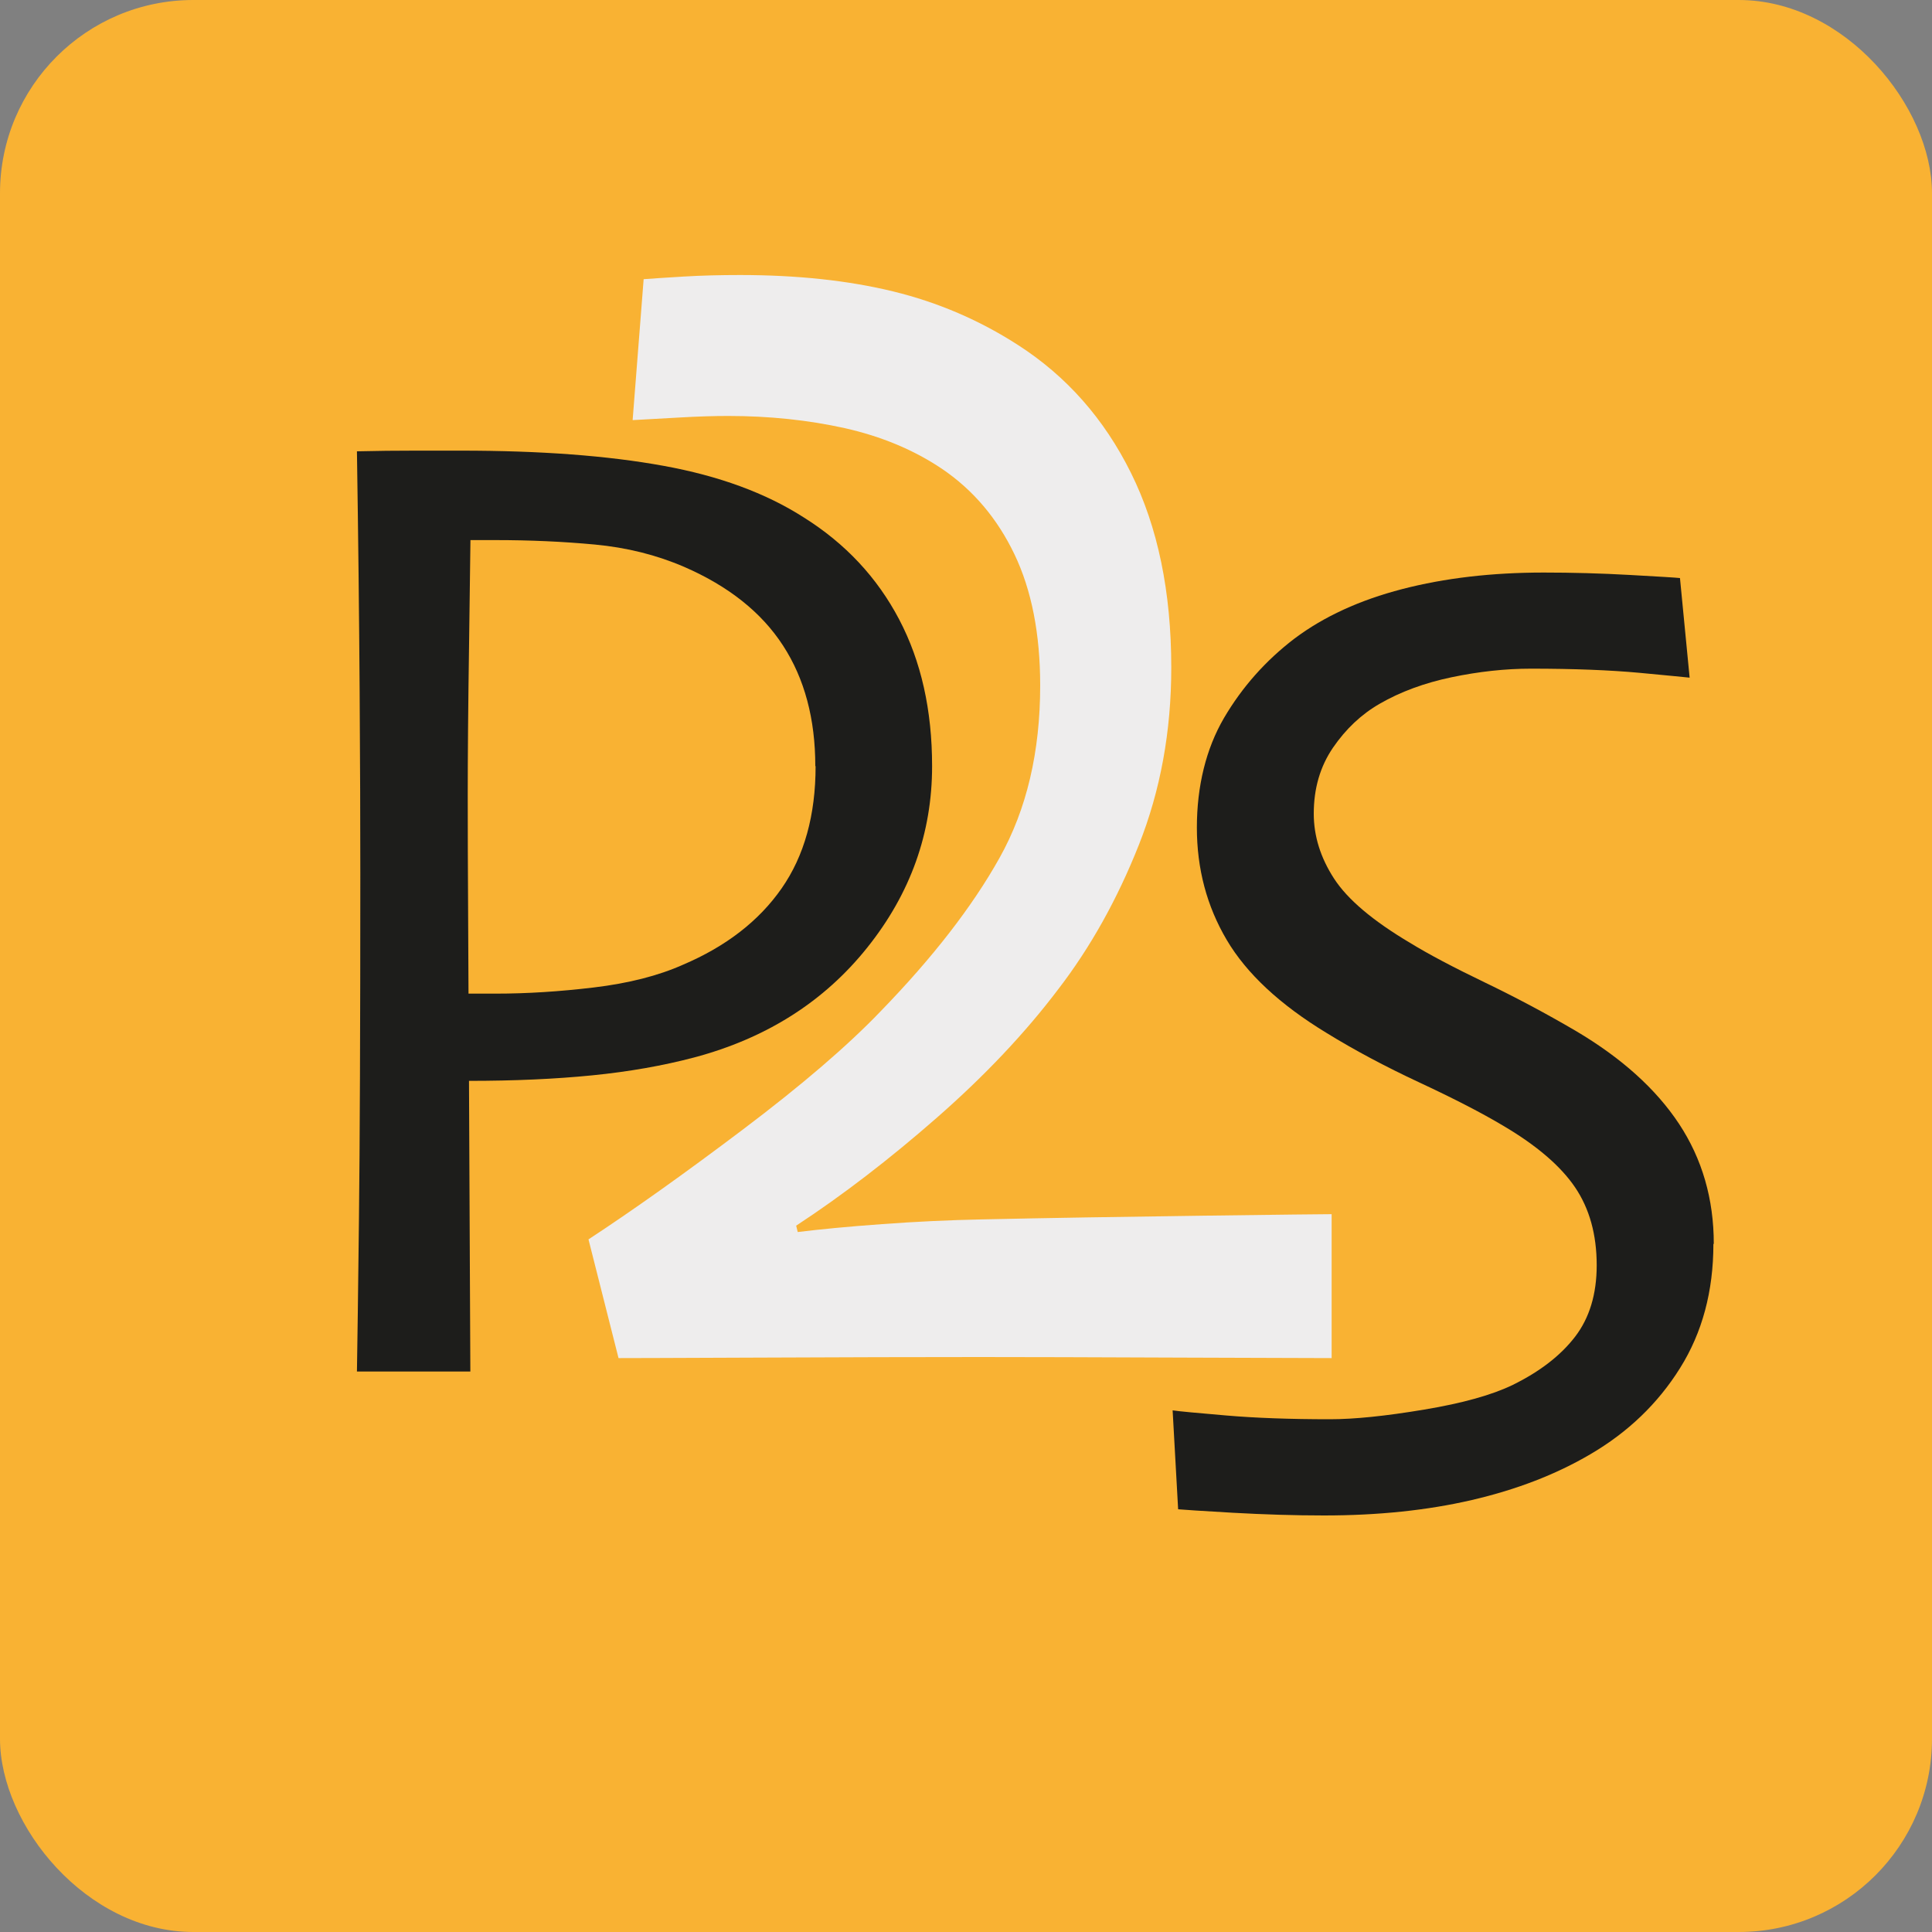
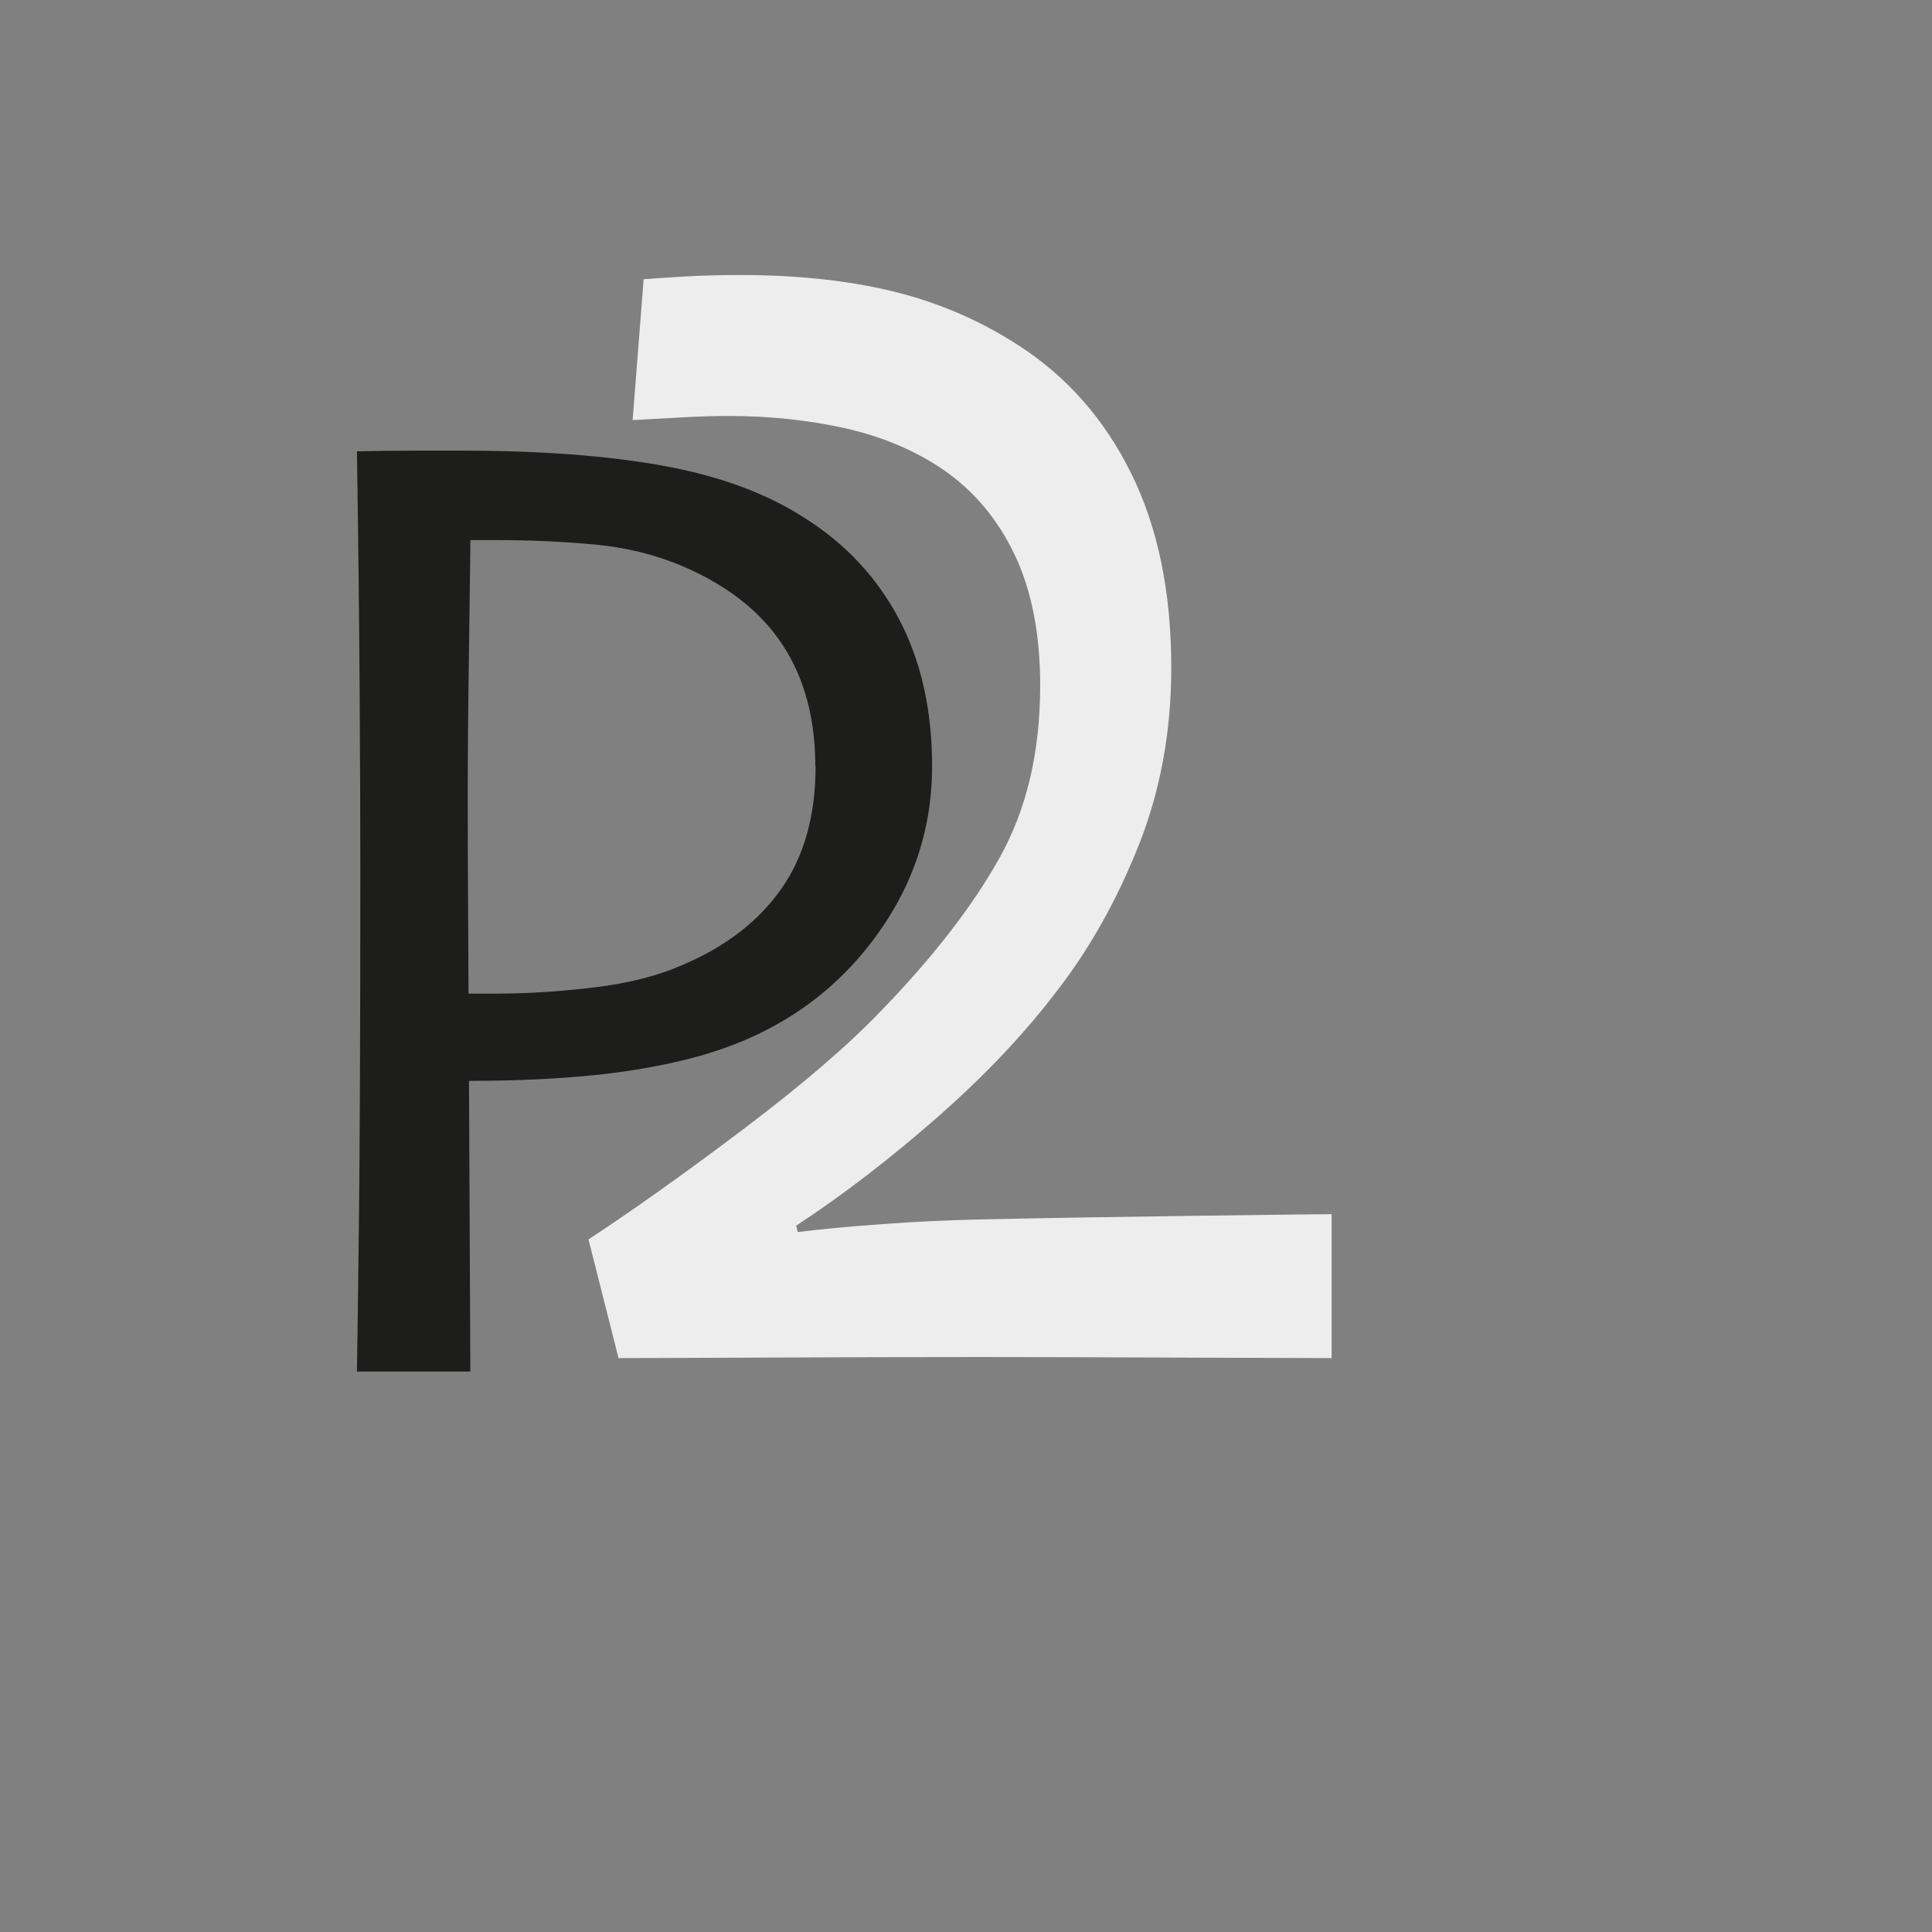
<svg xmlns="http://www.w3.org/2000/svg" id="Ebene_10" data-name="Ebene 10" viewBox="0 0 200.00 200.00">
  <rect x="0" y="0" width="200.00" height="200.00" fill="#808080" stroke="none" />
  <defs>
    <style>
      .cls-1 {
        fill: #f9b233;
      }

      .cls-2 {
        fill: #eeeded;
      }

      .cls-3 {
        fill: #1d1d1b;
      }
    </style>
  </defs>
-   <rect class="cls-1" y="0" width="200" height="200" rx="20.01" ry="20.01" />
  <path class="cls-3" d="m96.49,79.31c0,6.93-2.24,13.19-6.71,18.78-4.47,5.6-10.45,9.39-17.93,11.38-3.22.85-6.74,1.47-10.55,1.85-3.81.38-8.06.57-12.75.57l.14,30.09h-11.74c.05-2.85.12-8.12.21-15.83.09-7.71.14-19.62.14-35.75,0-5.12-.02-11.41-.07-18.85-.05-7.44-.14-15.72-.28-24.83,2.04-.05,4.04-.07,6-.07h4.8c8.19,0,15.17.52,20.92,1.57,5.75,1.04,10.6,2.82,14.53,5.34,4.31,2.7,7.6,6.22,9.88,10.56s3.41,9.4,3.41,15.19Zm-12.09,0c0-4.88-1.11-9.05-3.34-12.48-2.23-3.44-5.64-6.15-10.24-8.15-2.85-1.23-5.93-2-9.25-2.31-3.32-.31-6.73-.46-10.24-.46h-2.63c0,.52-.05,4.08-.14,10.67-.1,6.59-.14,11.81-.14,15.65,0,3.51.01,7.66.04,12.45.02,4.79.04,7.52.04,8.18h2.85c3.18,0,6.56-.21,10.14-.64,3.58-.43,6.65-1.21,9.21-2.35,4.46-1.9,7.86-4.53,10.21-7.9,2.35-3.37,3.52-7.59,3.52-12.66Z" />
-   <path class="cls-3" d="m177.37,128.78c0,4.88-1.15,9.17-3.45,12.84-2.3,3.68-5.4,6.65-9.3,8.93-3.56,2.09-7.64,3.66-12.25,4.73s-9.71,1.6-15.31,1.6c-3.04,0-6.19-.1-9.44-.28-3.25-.19-5.14-.31-5.66-.36l-.57-10.24c.66.1,2.51.27,5.55.53,3.03.26,6.62.39,10.74.39,2.51,0,5.76-.33,9.75-1,3.98-.66,7.04-1.52,9.18-2.56,2.8-1.38,4.94-3.03,6.44-4.98,1.49-1.94,2.24-4.41,2.24-7.4,0-3.18-.75-5.87-2.24-8.07s-3.97-4.33-7.43-6.37c-2.23-1.33-5.12-2.82-8.68-4.48-3.56-1.66-6.76-3.37-9.6-5.12-4.84-2.94-8.29-6.15-10.35-9.64s-3.09-7.36-3.09-11.63.94-8.15,2.81-11.35c1.88-3.2,4.31-5.94,7.3-8.22,3.04-2.28,6.75-3.98,11.15-5.12s9.27-1.71,14.64-1.71c2.95,0,5.92.08,8.94.25,3.02.17,4.74.27,5.17.32l1,10.31c-.43-.05-2.16-.21-5.19-.5-3.04-.28-6.78-.43-11.24-.43-2.66,0-5.4.3-8.22.89-2.82.59-5.3,1.51-7.43,2.74-1.9,1.09-3.51,2.61-4.84,4.55-1.33,1.95-1.99,4.22-1.99,6.83,0,2.32.7,4.56,2.1,6.72,1.4,2.16,4.02,4.37,7.86,6.65,1.94,1.19,4.52,2.55,7.72,4.09,3.2,1.54,6.34,3.21,9.43,5.02,4.74,2.8,8.31,6.01,10.71,9.64,2.39,3.63,3.59,7.77,3.59,12.41Z" />
  <path class="cls-2" d="m137.86,140.59c-.76,0-5.89-.02-15.37-.05-9.48-.04-16.49-.06-21.01-.06-6.43,0-14.16.02-23.18.06-9.02.04-13.78.05-14.27.05l-3.11-12.29c4.58-3,9.91-6.79,15.98-11.37s10.83-8.66,14.27-12.25c5.4-5.56,9.5-10.86,12.3-15.87,2.81-5.02,4.21-10.97,4.21-17.85,0-5.34-.89-9.87-2.66-13.57-1.77-3.7-4.26-6.65-7.48-8.84-2.94-1.98-6.31-3.38-10.1-4.23-3.79-.84-7.81-1.26-12.06-1.26-1.47,0-3.15.05-5.03.16-1.88.11-3.5.2-4.86.27l1.14-14.59c.93-.07,2.3-.16,4.13-.27,1.82-.11,3.77-.16,5.85-.16,5.94,0,11.23.57,15.86,1.7,4.63,1.13,8.94,2.98,12.92,5.55,5.01,3.22,8.91,7.63,11.69,13.24,2.78,5.6,4.17,12.32,4.17,20.15,0,6.59-1.12,12.71-3.35,18.34s-5.02,10.62-8.34,14.94c-3.43,4.54-7.62,8.97-12.55,13.29-4.93,4.32-9.8,8.06-14.59,11.2l.16.66c2.34-.29,5.26-.57,8.75-.82,3.49-.26,6.95-.42,10.38-.49,6.87-.15,14.42-.27,22.65-.38,8.23-.11,12.73-.16,13.49-.16v14.92Z" />
</svg>